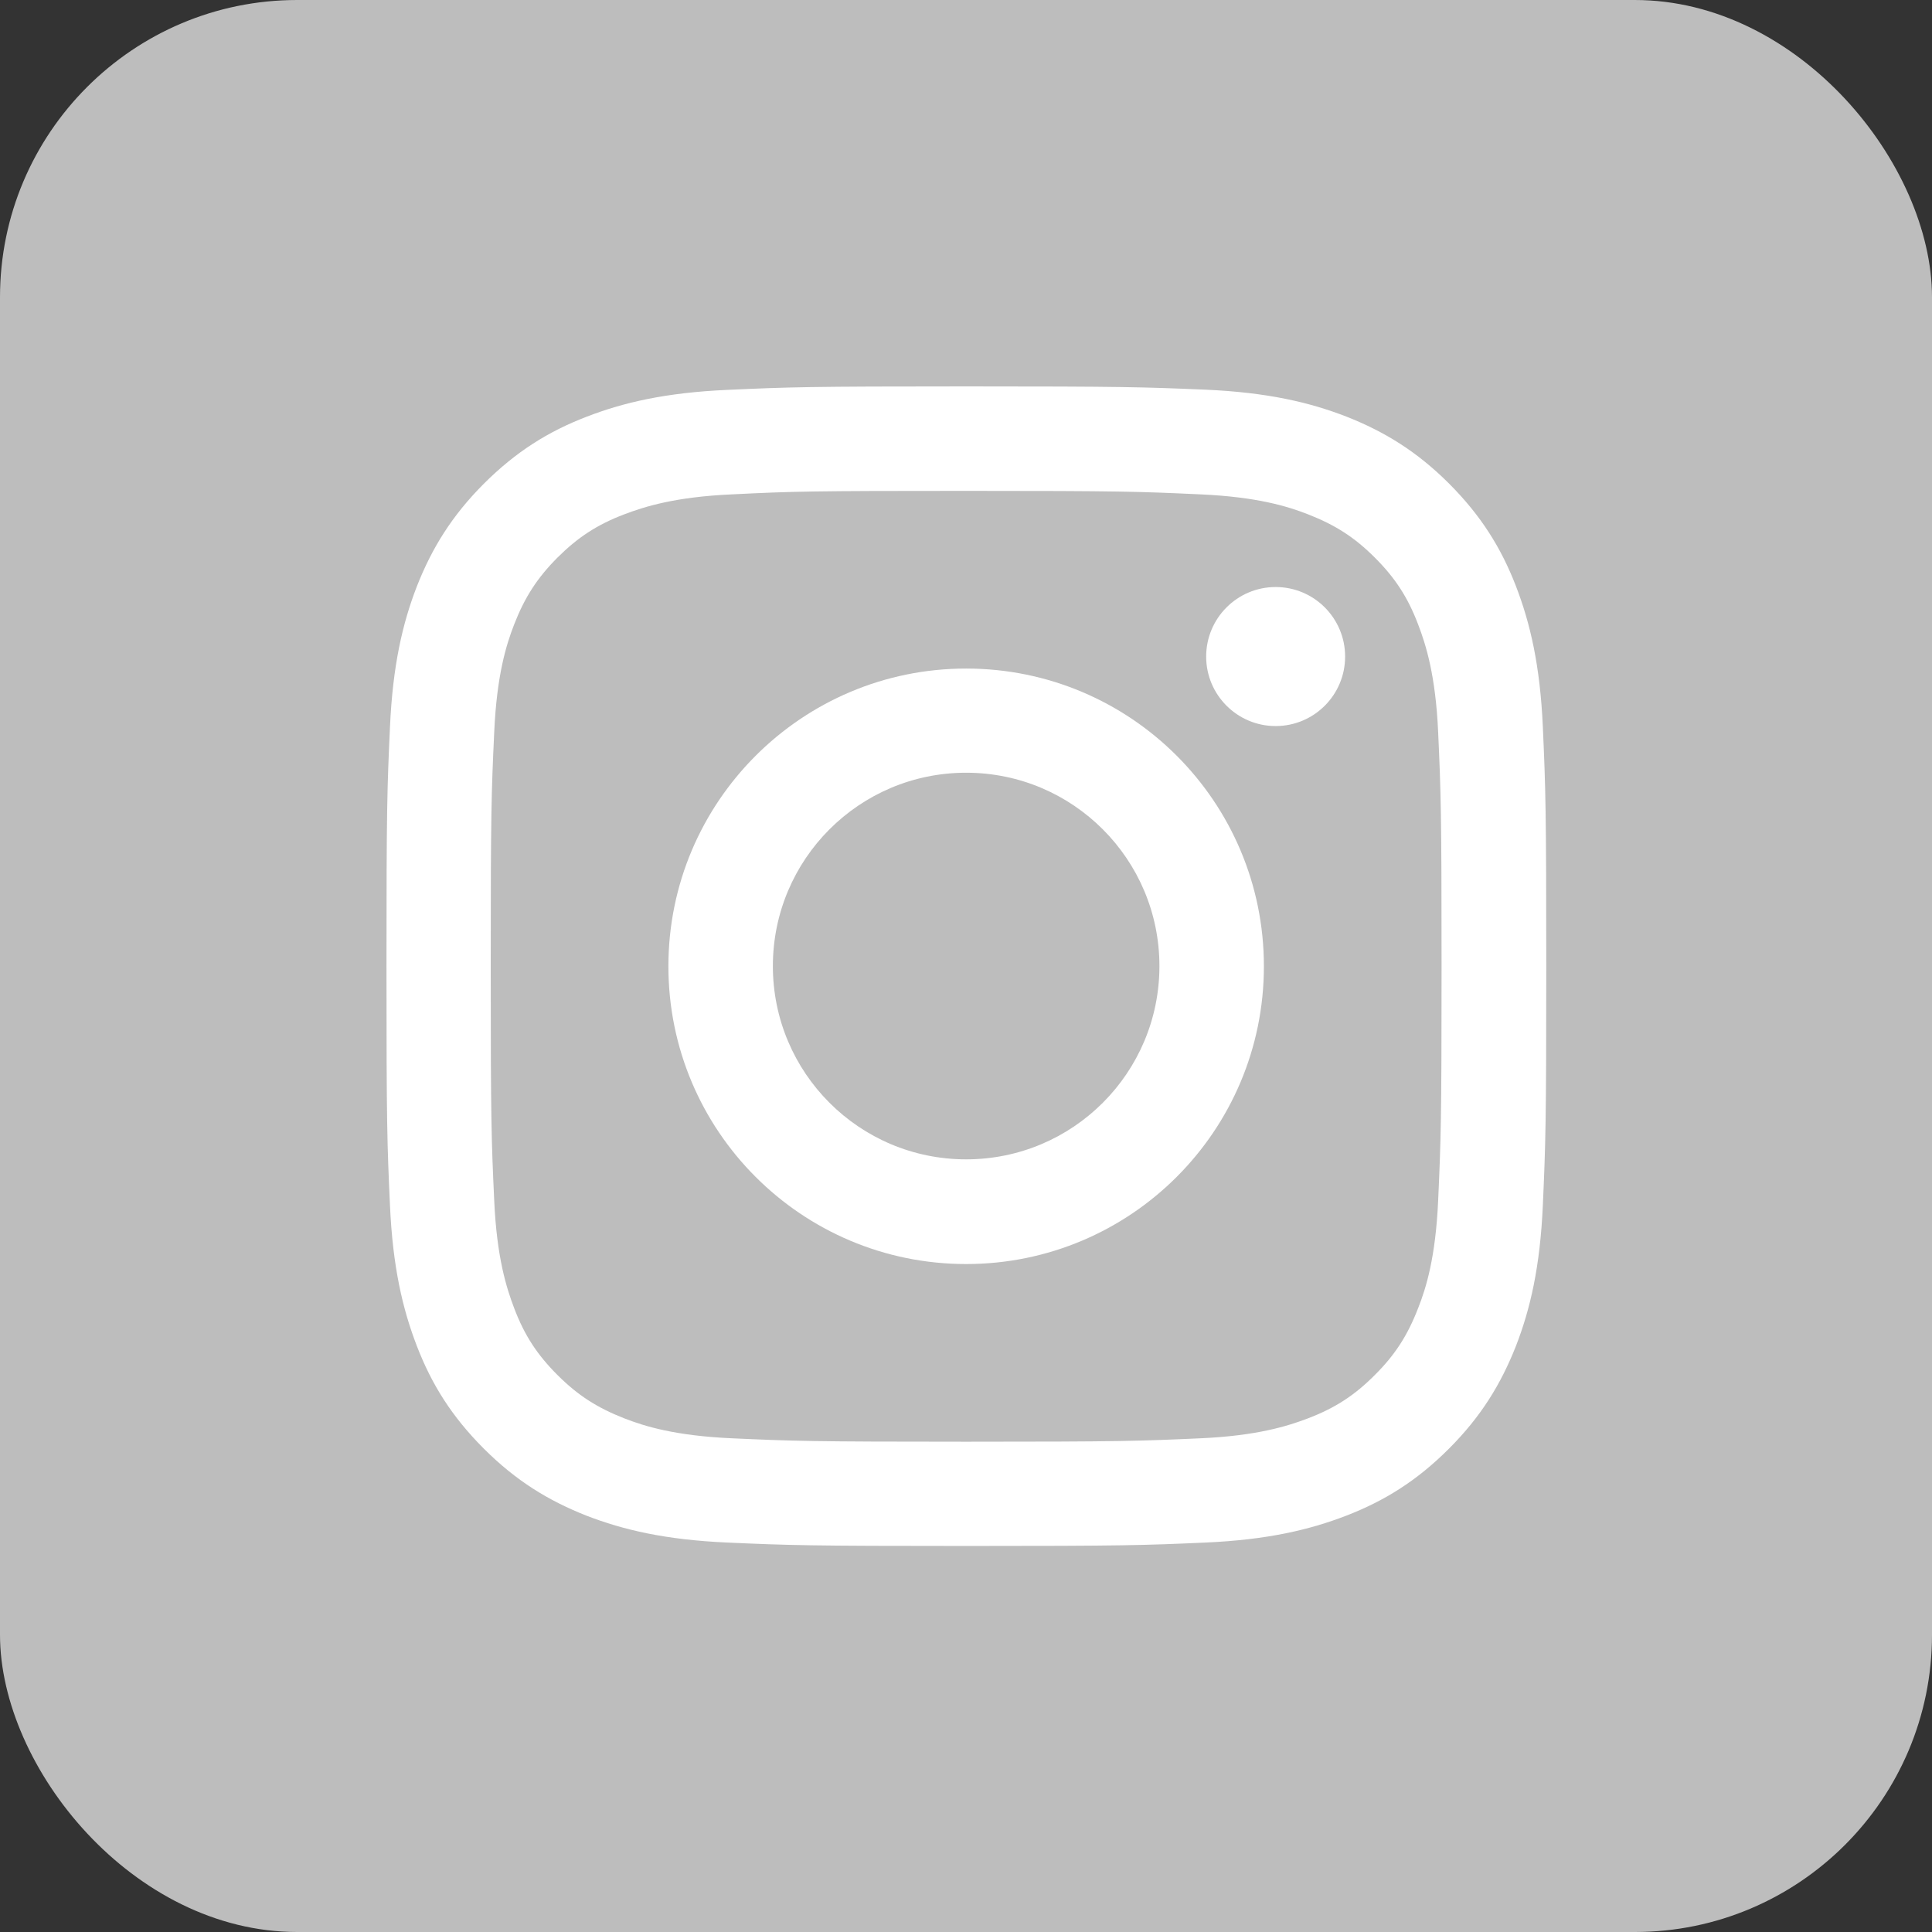
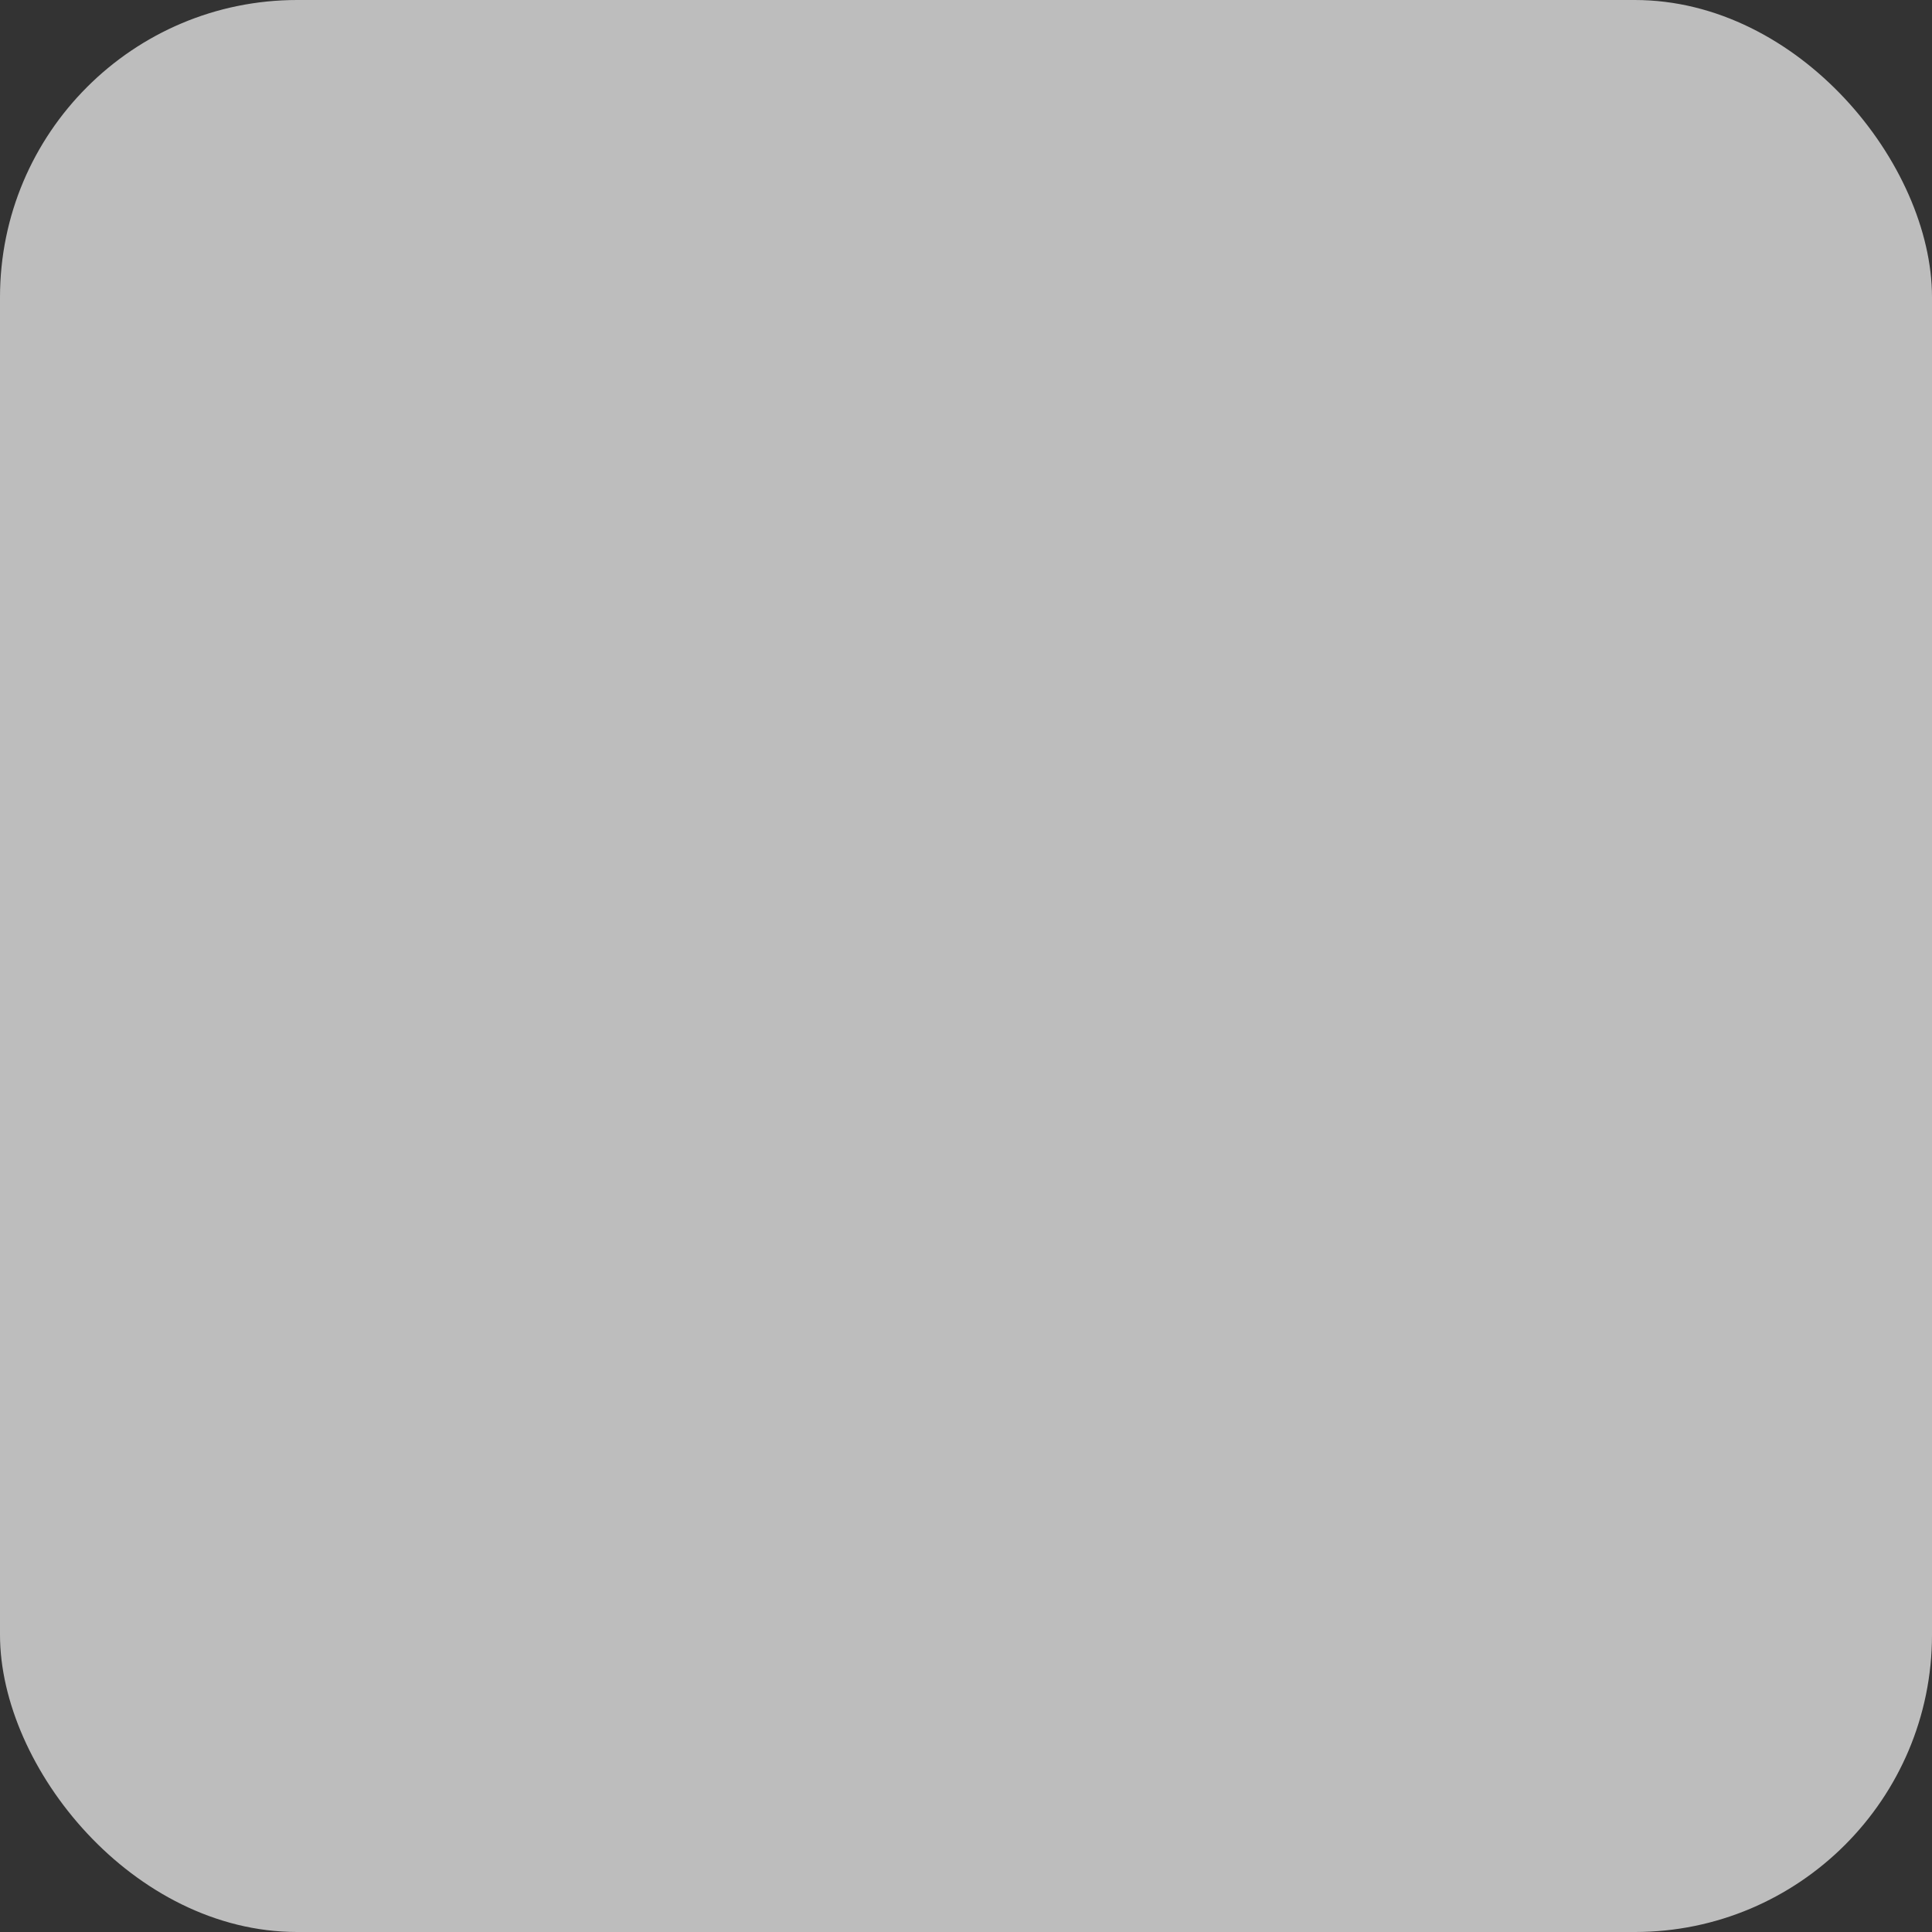
<svg xmlns="http://www.w3.org/2000/svg" width="26" height="26" viewBox="0 0 26 26" fill="none">
  <rect x="0" y="0" width="26" height="26" fill="#333333" stroke="none" />
  <rect width="26" height="26" rx="4" fill="#BDBDBD" />
-   <path d="M13.002 6.606C15.086 6.606 15.331 6.615 16.155 6.653C16.917 6.687 17.328 6.814 17.604 6.922C17.97 7.065 18.23 7.232 18.502 7.504C18.775 7.777 18.945 8.037 19.084 8.402C19.19 8.678 19.32 9.09 19.354 9.852C19.391 10.675 19.4 10.92 19.4 13.004C19.4 15.088 19.391 15.333 19.354 16.157C19.32 16.919 19.193 17.331 19.084 17.606C18.942 17.972 18.775 18.232 18.502 18.504C18.23 18.777 17.97 18.947 17.604 19.087C17.328 19.192 16.917 19.322 16.155 19.356C15.331 19.393 15.086 19.402 13.002 19.402C10.918 19.402 10.673 19.393 9.85 19.356C9.088 19.322 8.676 19.195 8.4 19.087C8.035 18.944 7.775 18.777 7.502 18.504C7.23 18.232 7.059 17.972 6.92 17.606C6.815 17.331 6.685 16.919 6.651 16.157C6.613 15.333 6.604 15.088 6.604 13.004C6.604 10.92 6.613 10.675 6.651 9.852C6.685 9.09 6.812 8.678 6.92 8.402C7.062 8.037 7.23 7.777 7.502 7.504C7.775 7.232 8.035 7.061 8.4 6.922C8.676 6.817 9.088 6.687 9.85 6.653C10.673 6.612 10.921 6.606 13.002 6.606ZM13.002 5.2C10.884 5.2 10.618 5.209 9.785 5.247C8.955 5.284 8.388 5.417 7.892 5.609C7.378 5.807 6.945 6.077 6.511 6.51C6.078 6.944 5.811 7.38 5.61 7.891C5.418 8.387 5.285 8.954 5.248 9.787C5.21 10.617 5.201 10.883 5.201 13.001C5.201 15.12 5.21 15.386 5.248 16.219C5.285 17.049 5.418 17.616 5.61 18.114C5.808 18.628 6.078 19.062 6.511 19.495C6.945 19.929 7.381 20.195 7.892 20.397C8.388 20.589 8.955 20.722 9.788 20.759C10.621 20.796 10.884 20.805 13.005 20.805C15.127 20.805 15.39 20.796 16.223 20.759C17.053 20.722 17.62 20.589 18.118 20.397C18.632 20.198 19.066 19.929 19.5 19.495C19.933 19.062 20.199 18.625 20.401 18.114C20.593 17.619 20.726 17.052 20.763 16.219C20.8 15.386 20.809 15.123 20.809 13.001C20.809 10.88 20.8 10.617 20.763 9.784C20.726 8.954 20.593 8.387 20.401 7.888C20.202 7.374 19.933 6.941 19.5 6.507C19.066 6.074 18.629 5.807 18.118 5.606C17.623 5.414 17.056 5.281 16.223 5.244C15.387 5.209 15.12 5.2 13.002 5.2Z" fill="white" />
-   <path d="M13.002 8.997C10.791 8.997 8.995 10.79 8.995 13.004C8.995 15.218 10.788 17.011 13.002 17.011C15.216 17.011 17.009 15.218 17.009 13.004C17.009 10.79 15.216 8.997 13.002 8.997ZM13.002 15.602C11.565 15.602 10.401 14.438 10.401 13.001C10.401 11.564 11.565 10.399 13.002 10.399C14.439 10.399 15.603 11.564 15.603 13.001C15.603 14.438 14.439 15.602 13.002 15.602Z" fill="white" />
-   <path d="M17.167 9.771C17.684 9.771 18.102 9.352 18.102 8.836C18.102 8.319 17.684 7.9 17.167 7.9C16.651 7.9 16.232 8.319 16.232 8.836C16.232 9.352 16.651 9.771 17.167 9.771Z" fill="white" />
</svg>